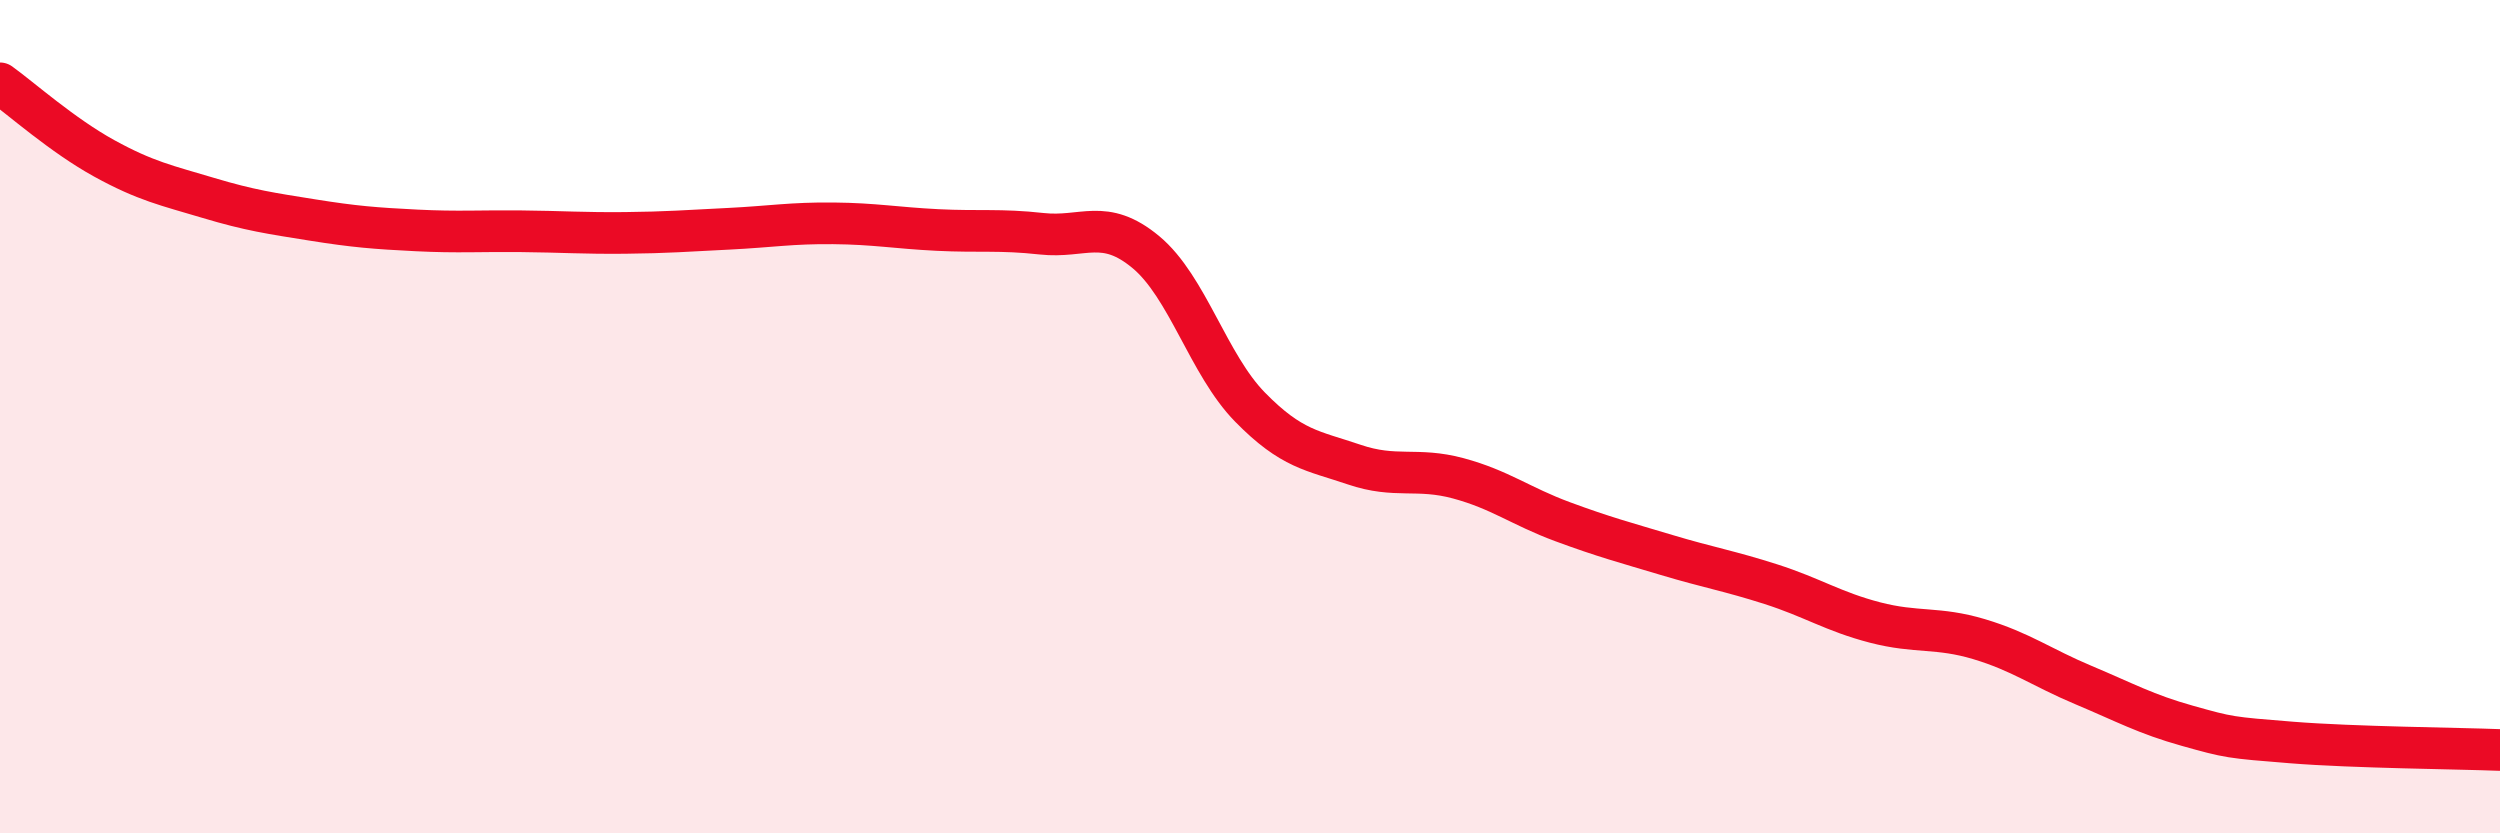
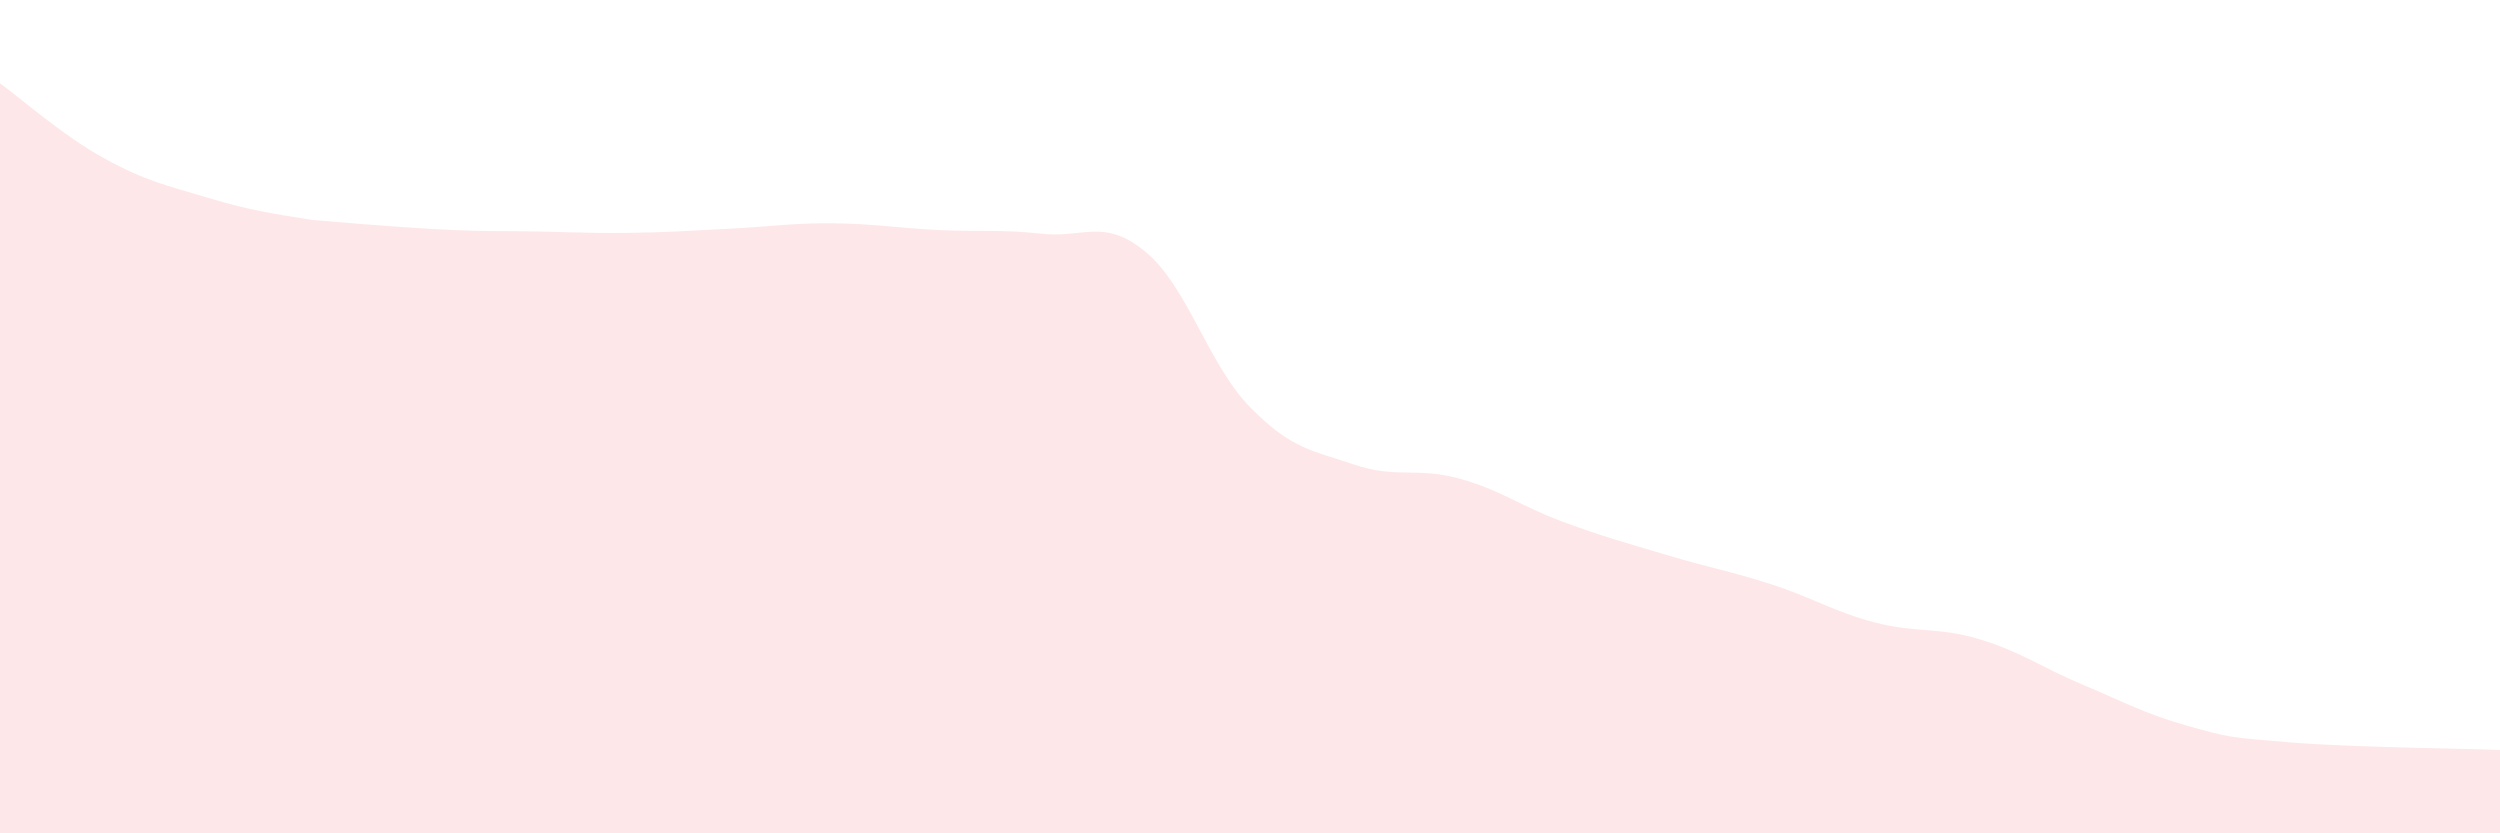
<svg xmlns="http://www.w3.org/2000/svg" width="60" height="20" viewBox="0 0 60 20">
-   <path d="M 0,2 C 0.5,2.36 1.5,3.25 2.5,3.8 C 3.5,4.35 4,4.45 5,4.75 C 6,5.05 6.5,5.12 7.5,5.28 C 8.5,5.44 9,5.48 10,5.53 C 11,5.58 11.5,5.54 12.5,5.55 C 13.5,5.56 14,5.6 15,5.59 C 16,5.58 16.5,5.54 17.5,5.49 C 18.5,5.44 19,5.35 20,5.36 C 21,5.37 21.5,5.47 22.5,5.52 C 23.5,5.57 24,5.5 25,5.61 C 26,5.72 26.5,5.22 27.5,6.05 C 28.5,6.88 29,8.75 30,9.77 C 31,10.79 31.5,10.81 32.5,11.15 C 33.5,11.49 34,11.21 35,11.48 C 36,11.75 36.5,12.15 37.5,12.52 C 38.5,12.89 39,13.02 40,13.32 C 41,13.62 41.5,13.7 42.5,14.02 C 43.5,14.34 44,14.68 45,14.94 C 46,15.2 46.5,15.04 47.5,15.34 C 48.5,15.64 49,16.02 50,16.44 C 51,16.86 51.5,17.14 52.5,17.42 C 53.5,17.7 53.5,17.7 55,17.82 C 56.5,17.94 59,17.96 60,18L60 20L0 20Z" fill="#EB0A25" opacity="0.1" stroke-linecap="round" stroke-linejoin="round" />
-   <path d="M 0,2 C 0.5,2.36 1.5,3.25 2.5,3.8 C 3.5,4.35 4,4.45 5,4.75 C 6,5.05 6.5,5.12 7.5,5.28 C 8.5,5.44 9,5.48 10,5.53 C 11,5.58 11.5,5.54 12.5,5.55 C 13.5,5.56 14,5.6 15,5.59 C 16,5.58 16.5,5.54 17.5,5.49 C 18.5,5.44 19,5.35 20,5.36 C 21,5.37 21.5,5.47 22.5,5.52 C 23.5,5.57 24,5.5 25,5.61 C 26,5.72 26.5,5.22 27.5,6.05 C 28.5,6.88 29,8.75 30,9.77 C 31,10.79 31.5,10.81 32.5,11.15 C 33.5,11.49 34,11.21 35,11.48 C 36,11.75 36.5,12.15 37.5,12.52 C 38.5,12.89 39,13.02 40,13.32 C 41,13.62 41.5,13.7 42.5,14.02 C 43.5,14.34 44,14.68 45,14.94 C 46,15.2 46.5,15.04 47.5,15.34 C 48.5,15.64 49,16.02 50,16.44 C 51,16.86 51.5,17.14 52.5,17.42 C 53.5,17.7 53.5,17.7 55,17.82 C 56.5,17.94 59,17.96 60,18" stroke="#EB0A25" stroke-width="1" fill="none" stroke-linecap="round" stroke-linejoin="round" />
+   <path d="M 0,2 C 0.5,2.36 1.5,3.25 2.5,3.8 C 3.5,4.35 4,4.45 5,4.75 C 6,5.05 6.5,5.12 7.5,5.28 C 11,5.58 11.5,5.54 12.5,5.55 C 13.5,5.56 14,5.6 15,5.59 C 16,5.58 16.5,5.54 17.5,5.49 C 18.5,5.44 19,5.35 20,5.36 C 21,5.37 21.5,5.47 22.5,5.52 C 23.5,5.57 24,5.5 25,5.61 C 26,5.72 26.5,5.22 27.5,6.05 C 28.5,6.88 29,8.75 30,9.77 C 31,10.79 31.5,10.81 32.5,11.15 C 33.5,11.49 34,11.21 35,11.48 C 36,11.75 36.5,12.15 37.5,12.52 C 38.5,12.89 39,13.02 40,13.32 C 41,13.62 41.5,13.7 42.5,14.02 C 43.5,14.34 44,14.68 45,14.94 C 46,15.2 46.5,15.04 47.5,15.34 C 48.5,15.64 49,16.02 50,16.44 C 51,16.86 51.5,17.14 52.5,17.42 C 53.5,17.7 53.5,17.7 55,17.82 C 56.5,17.94 59,17.96 60,18L60 20L0 20Z" fill="#EB0A25" opacity="0.1" stroke-linecap="round" stroke-linejoin="round" />
</svg>